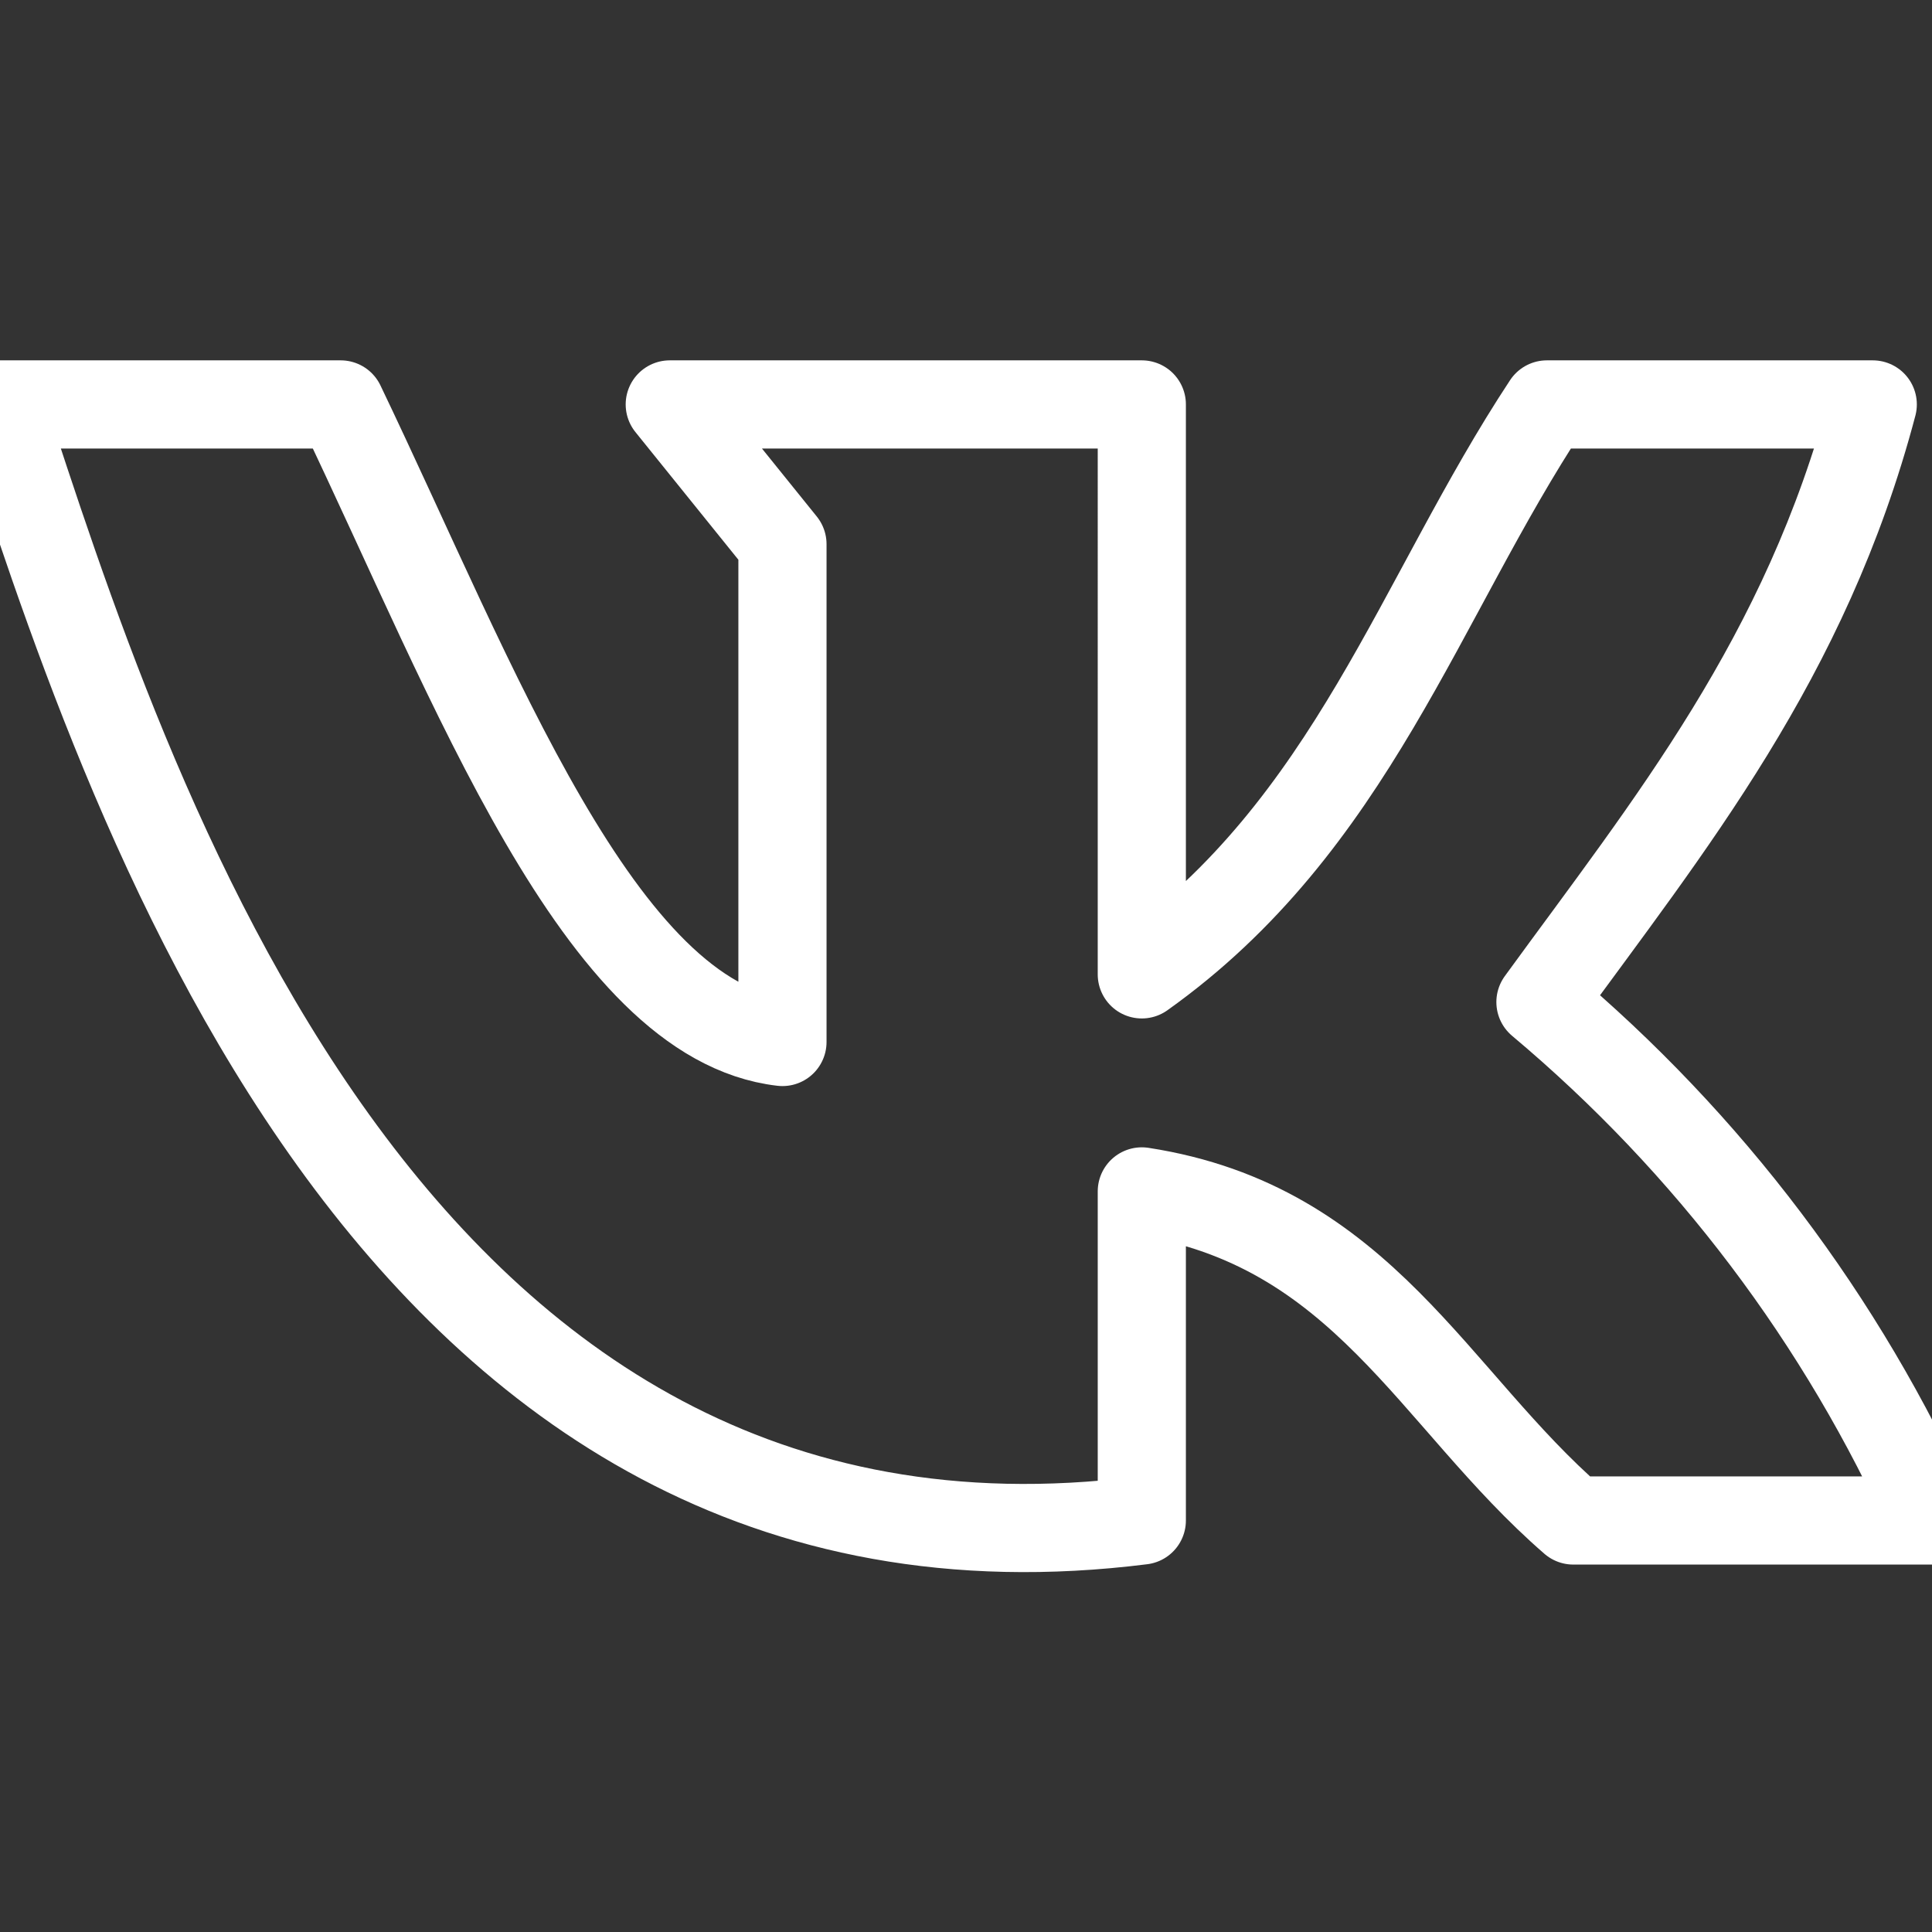
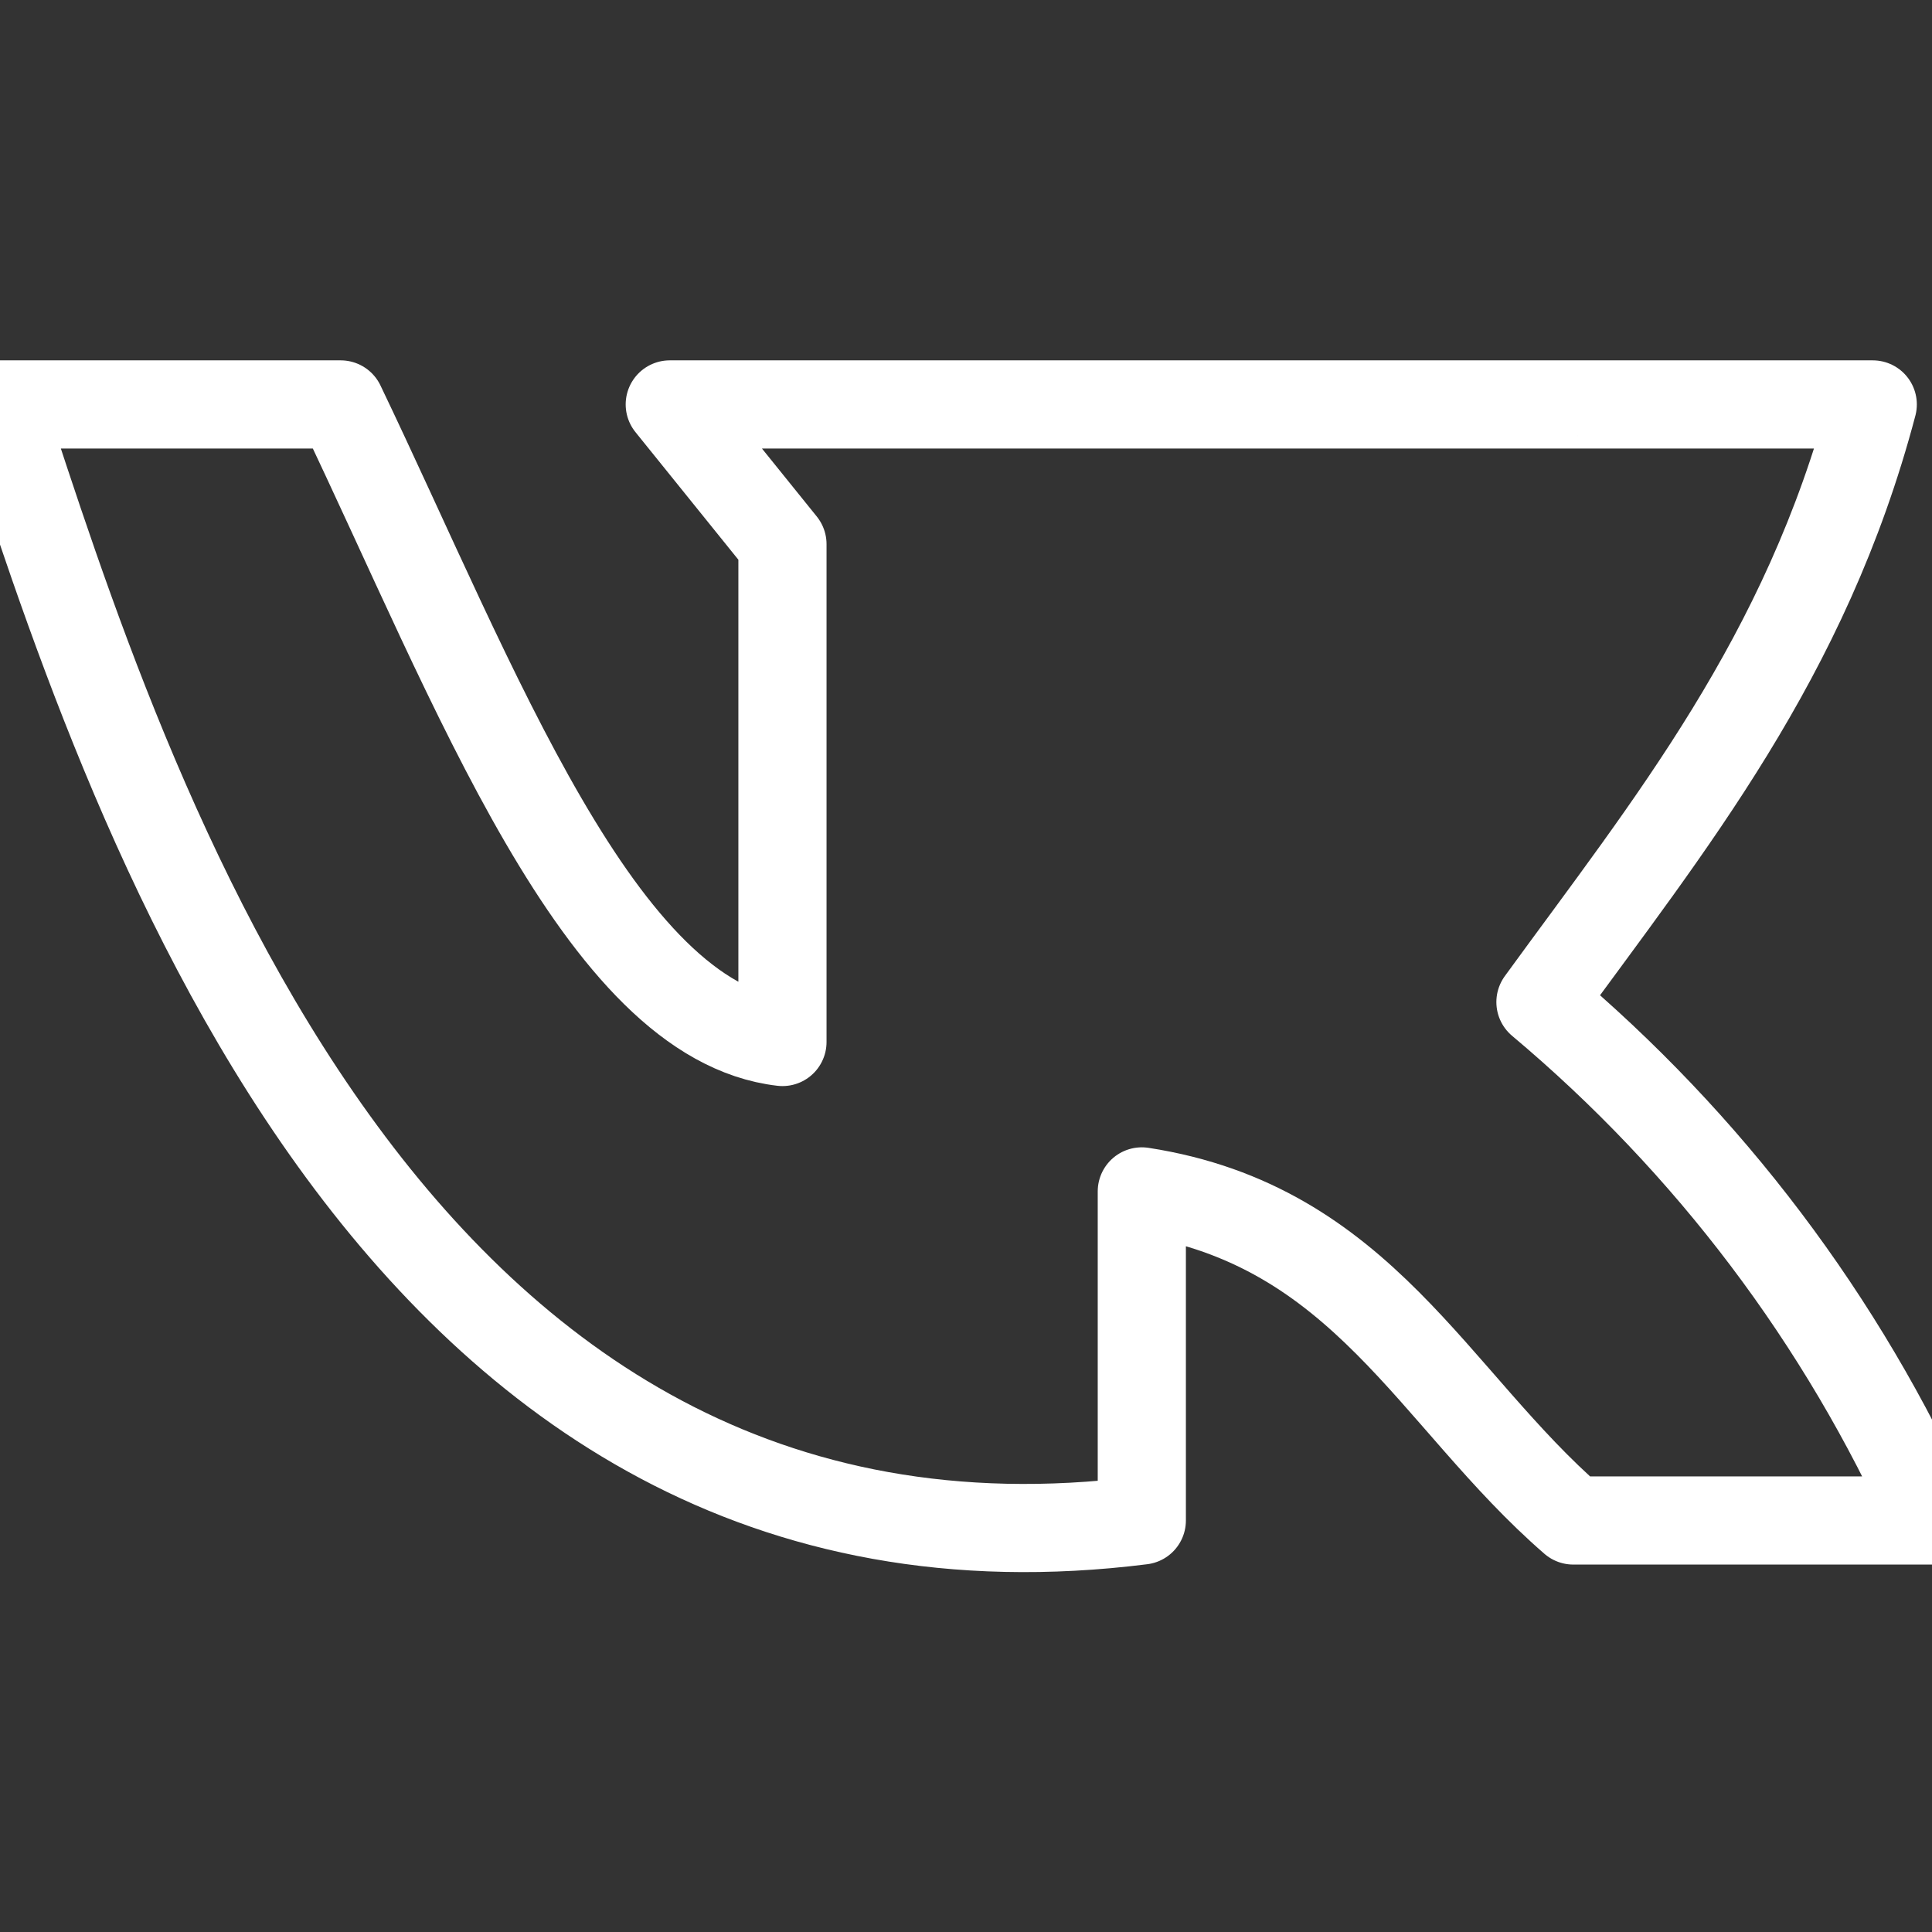
<svg xmlns="http://www.w3.org/2000/svg" version="1.1" id="Слой_1" x="0px" y="0px" viewBox="0 0 30 30" style="enable-background:new 0 0 30 30;" xml:space="preserve">
  <rect x="0" y="0" width="30" height="30" fill="#333333" stroke="none" />
  <style type="text/css"> .st0{fill:none;stroke:#FFFFFF;stroke-width:1.369;stroke-linecap:round;stroke-linejoin:round;stroke-miterlimit:66.667;} </style>
-   <path class="st0" d="M17.73,23.61V18.5c3.43,0.53,4.52,3.22,6.7,5.11H30c-1.39-3.11-3.47-5.86-6.08-8.05c2-2.75,4.12-5.34,5.16-9.28 h-5.06c-1.98,3-3.03,6.53-6.29,8.85V6.28H10.4l1.75,2.17v7.73c-2.84-0.33-4.77-5.54-6.86-9.9H0C1.93,12.17,5.97,25.09,17.73,23.61z" />
+   <path class="st0" d="M17.73,23.61V18.5c3.43,0.53,4.52,3.22,6.7,5.11H30c-1.39-3.11-3.47-5.86-6.08-8.05c2-2.75,4.12-5.34,5.16-9.28 h-5.06V6.28H10.4l1.75,2.17v7.73c-2.84-0.33-4.77-5.54-6.86-9.9H0C1.93,12.17,5.97,25.09,17.73,23.61z" />
</svg>